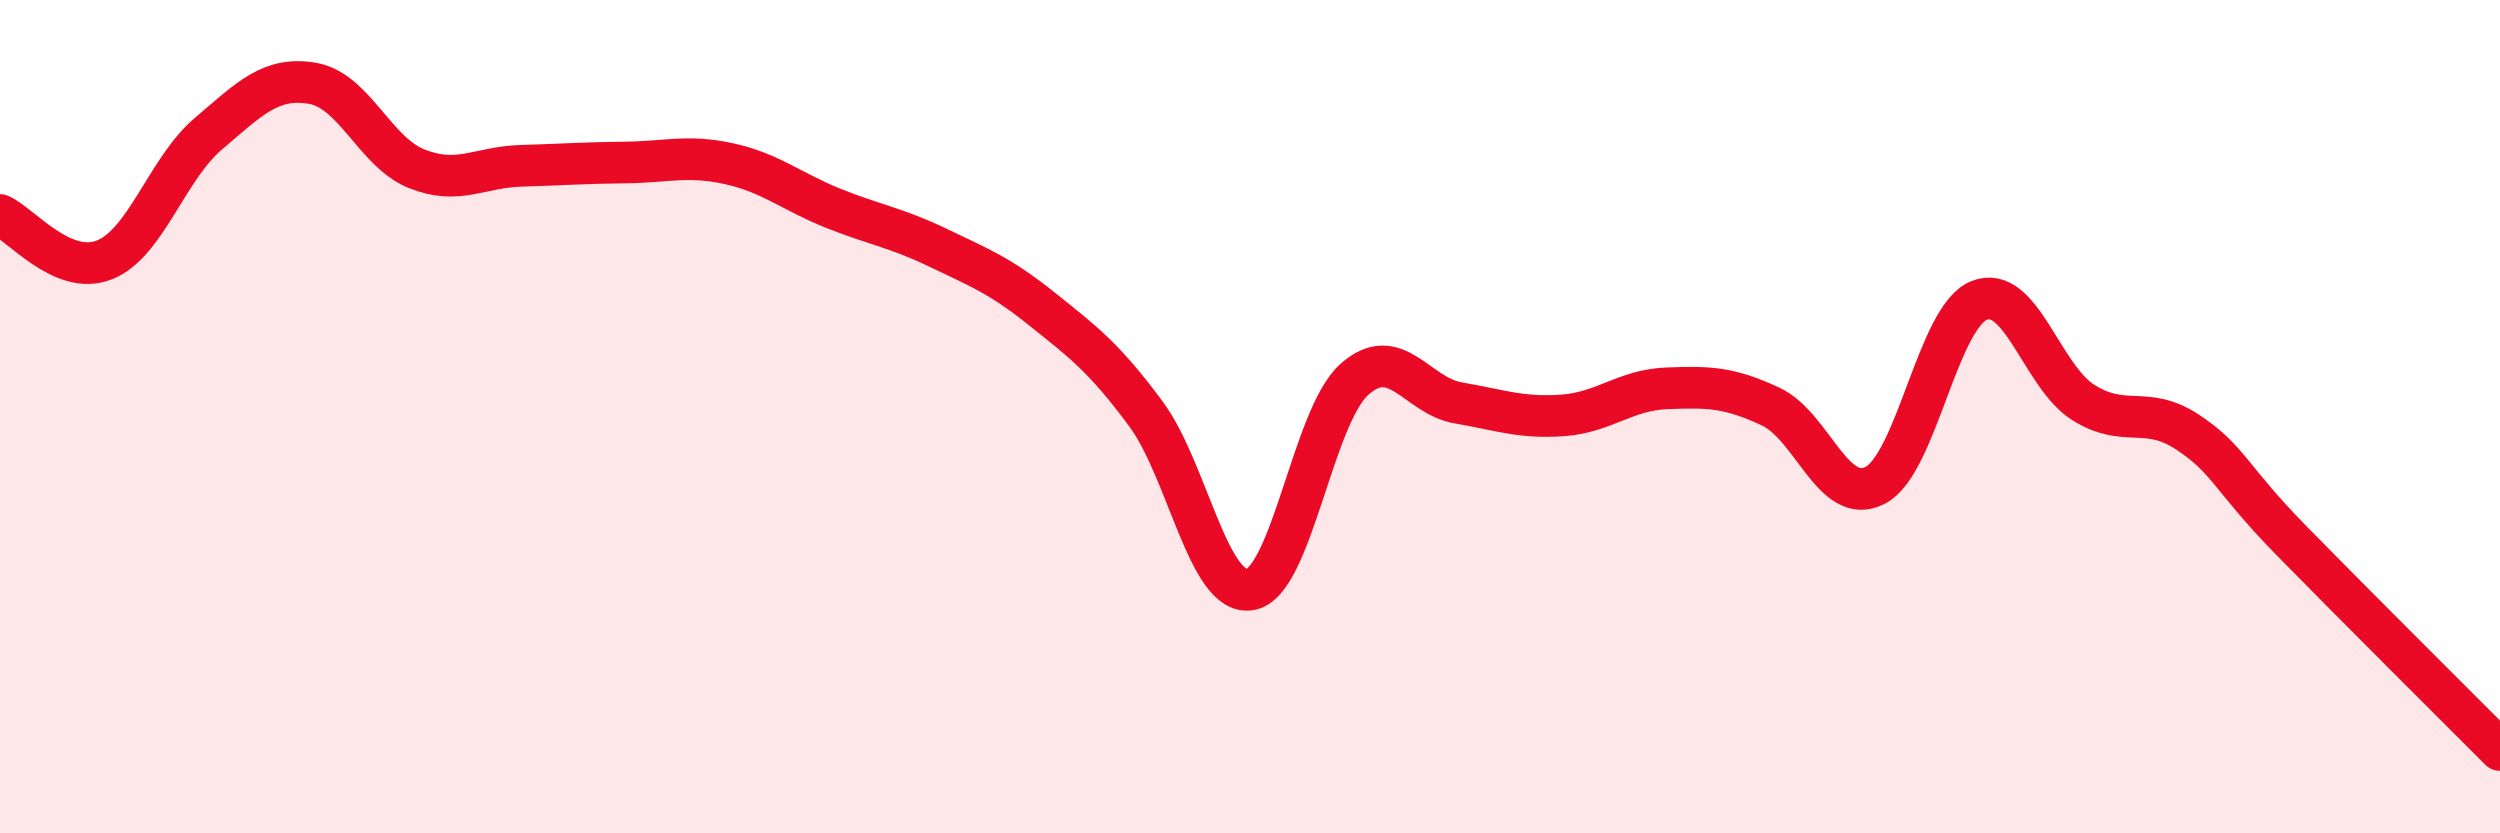
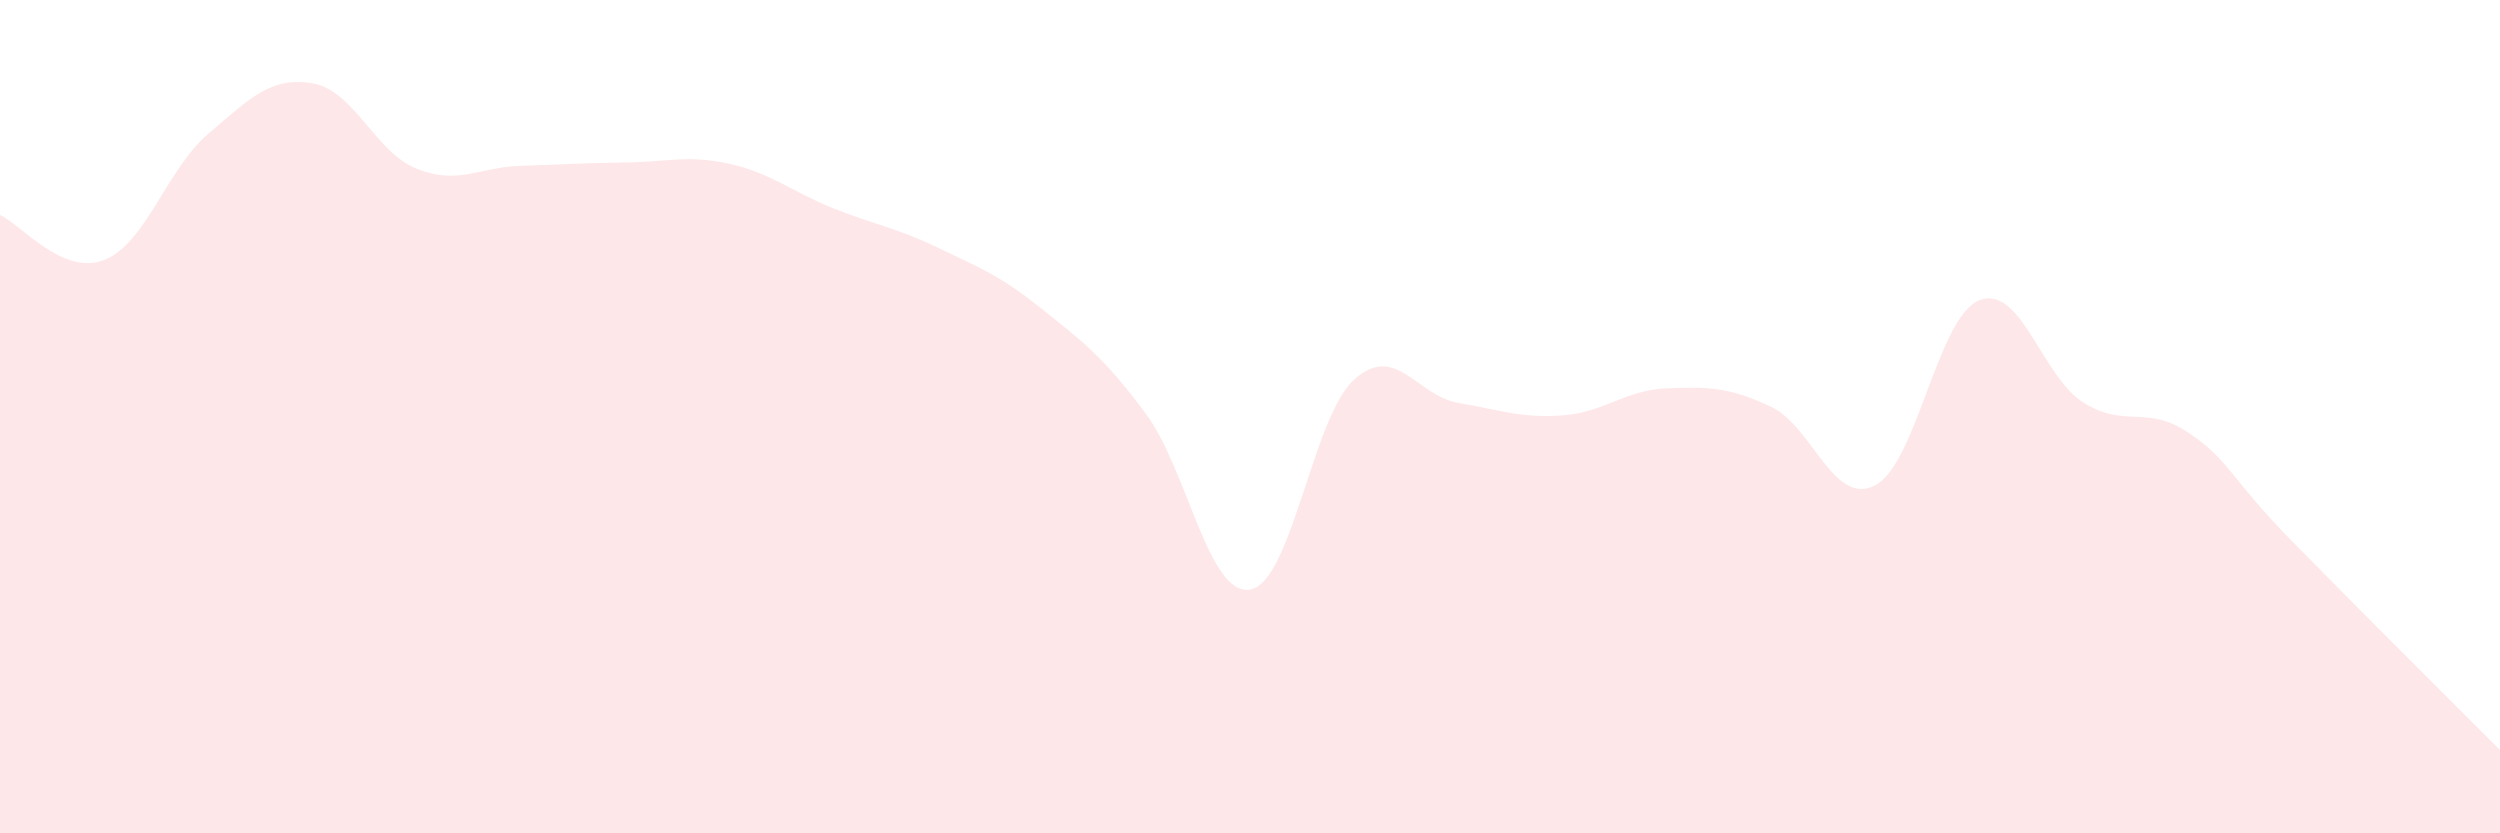
<svg xmlns="http://www.w3.org/2000/svg" width="60" height="20" viewBox="0 0 60 20">
  <path d="M 0,5.16 C 0.5,5.38 1.5,6.63 2.5,6.24 C 3.5,5.85 4,4.06 5,3.21 C 6,2.36 6.5,1.83 7.5,2 C 8.5,2.17 9,3.65 10,4.05 C 11,4.45 11.5,4.01 12.5,3.98 C 13.5,3.95 14,3.91 15,3.9 C 16,3.89 16.5,3.71 17.5,3.93 C 18.5,4.15 19,4.6 20,5 C 21,5.4 21.5,5.46 22.5,5.94 C 23.5,6.42 24,6.61 25,7.41 C 26,8.21 26.5,8.58 27.5,9.93 C 28.5,11.28 29,14.31 30,14.15 C 31,13.99 31.5,10.01 32.5,9.11 C 33.5,8.21 34,9.5 35,9.67 C 36,9.84 36.5,10.04 37.5,9.97 C 38.5,9.9 39,9.36 40,9.32 C 41,9.28 41.5,9.29 42.5,9.76 C 43.5,10.23 44,12.16 45,11.65 C 46,11.14 46.5,7.61 47.5,7.21 C 48.5,6.81 49,9.03 50,9.66 C 51,10.29 51.5,9.71 52.5,10.37 C 53.5,11.03 53.5,11.45 55,12.98 C 56.5,14.51 59,17 60,18L60 20L0 20Z" fill="#EB0A25" opacity="0.1" stroke-linecap="round" stroke-linejoin="round" />
-   <path d="M 0,5.16 C 0.5,5.38 1.5,6.63 2.5,6.24 C 3.5,5.85 4,4.06 5,3.21 C 6,2.36 6.5,1.83 7.5,2 C 8.5,2.17 9,3.65 10,4.05 C 11,4.45 11.5,4.01 12.5,3.98 C 13.5,3.95 14,3.91 15,3.9 C 16,3.89 16.5,3.71 17.5,3.93 C 18.5,4.15 19,4.6 20,5 C 21,5.4 21.5,5.46 22.5,5.94 C 23.5,6.42 24,6.61 25,7.41 C 26,8.21 26.5,8.58 27.5,9.93 C 28.5,11.28 29,14.31 30,14.15 C 31,13.99 31.5,10.01 32.5,9.11 C 33.5,8.21 34,9.5 35,9.67 C 36,9.84 36.5,10.04 37.5,9.97 C 38.5,9.9 39,9.36 40,9.32 C 41,9.28 41.5,9.29 42.5,9.76 C 43.5,10.23 44,12.16 45,11.65 C 46,11.14 46.5,7.61 47.5,7.21 C 48.5,6.81 49,9.03 50,9.66 C 51,10.29 51.5,9.71 52.5,10.37 C 53.5,11.03 53.5,11.45 55,12.98 C 56.5,14.51 59,17 60,18" stroke="#EB0A25" stroke-width="1" fill="none" stroke-linecap="round" stroke-linejoin="round" />
</svg>